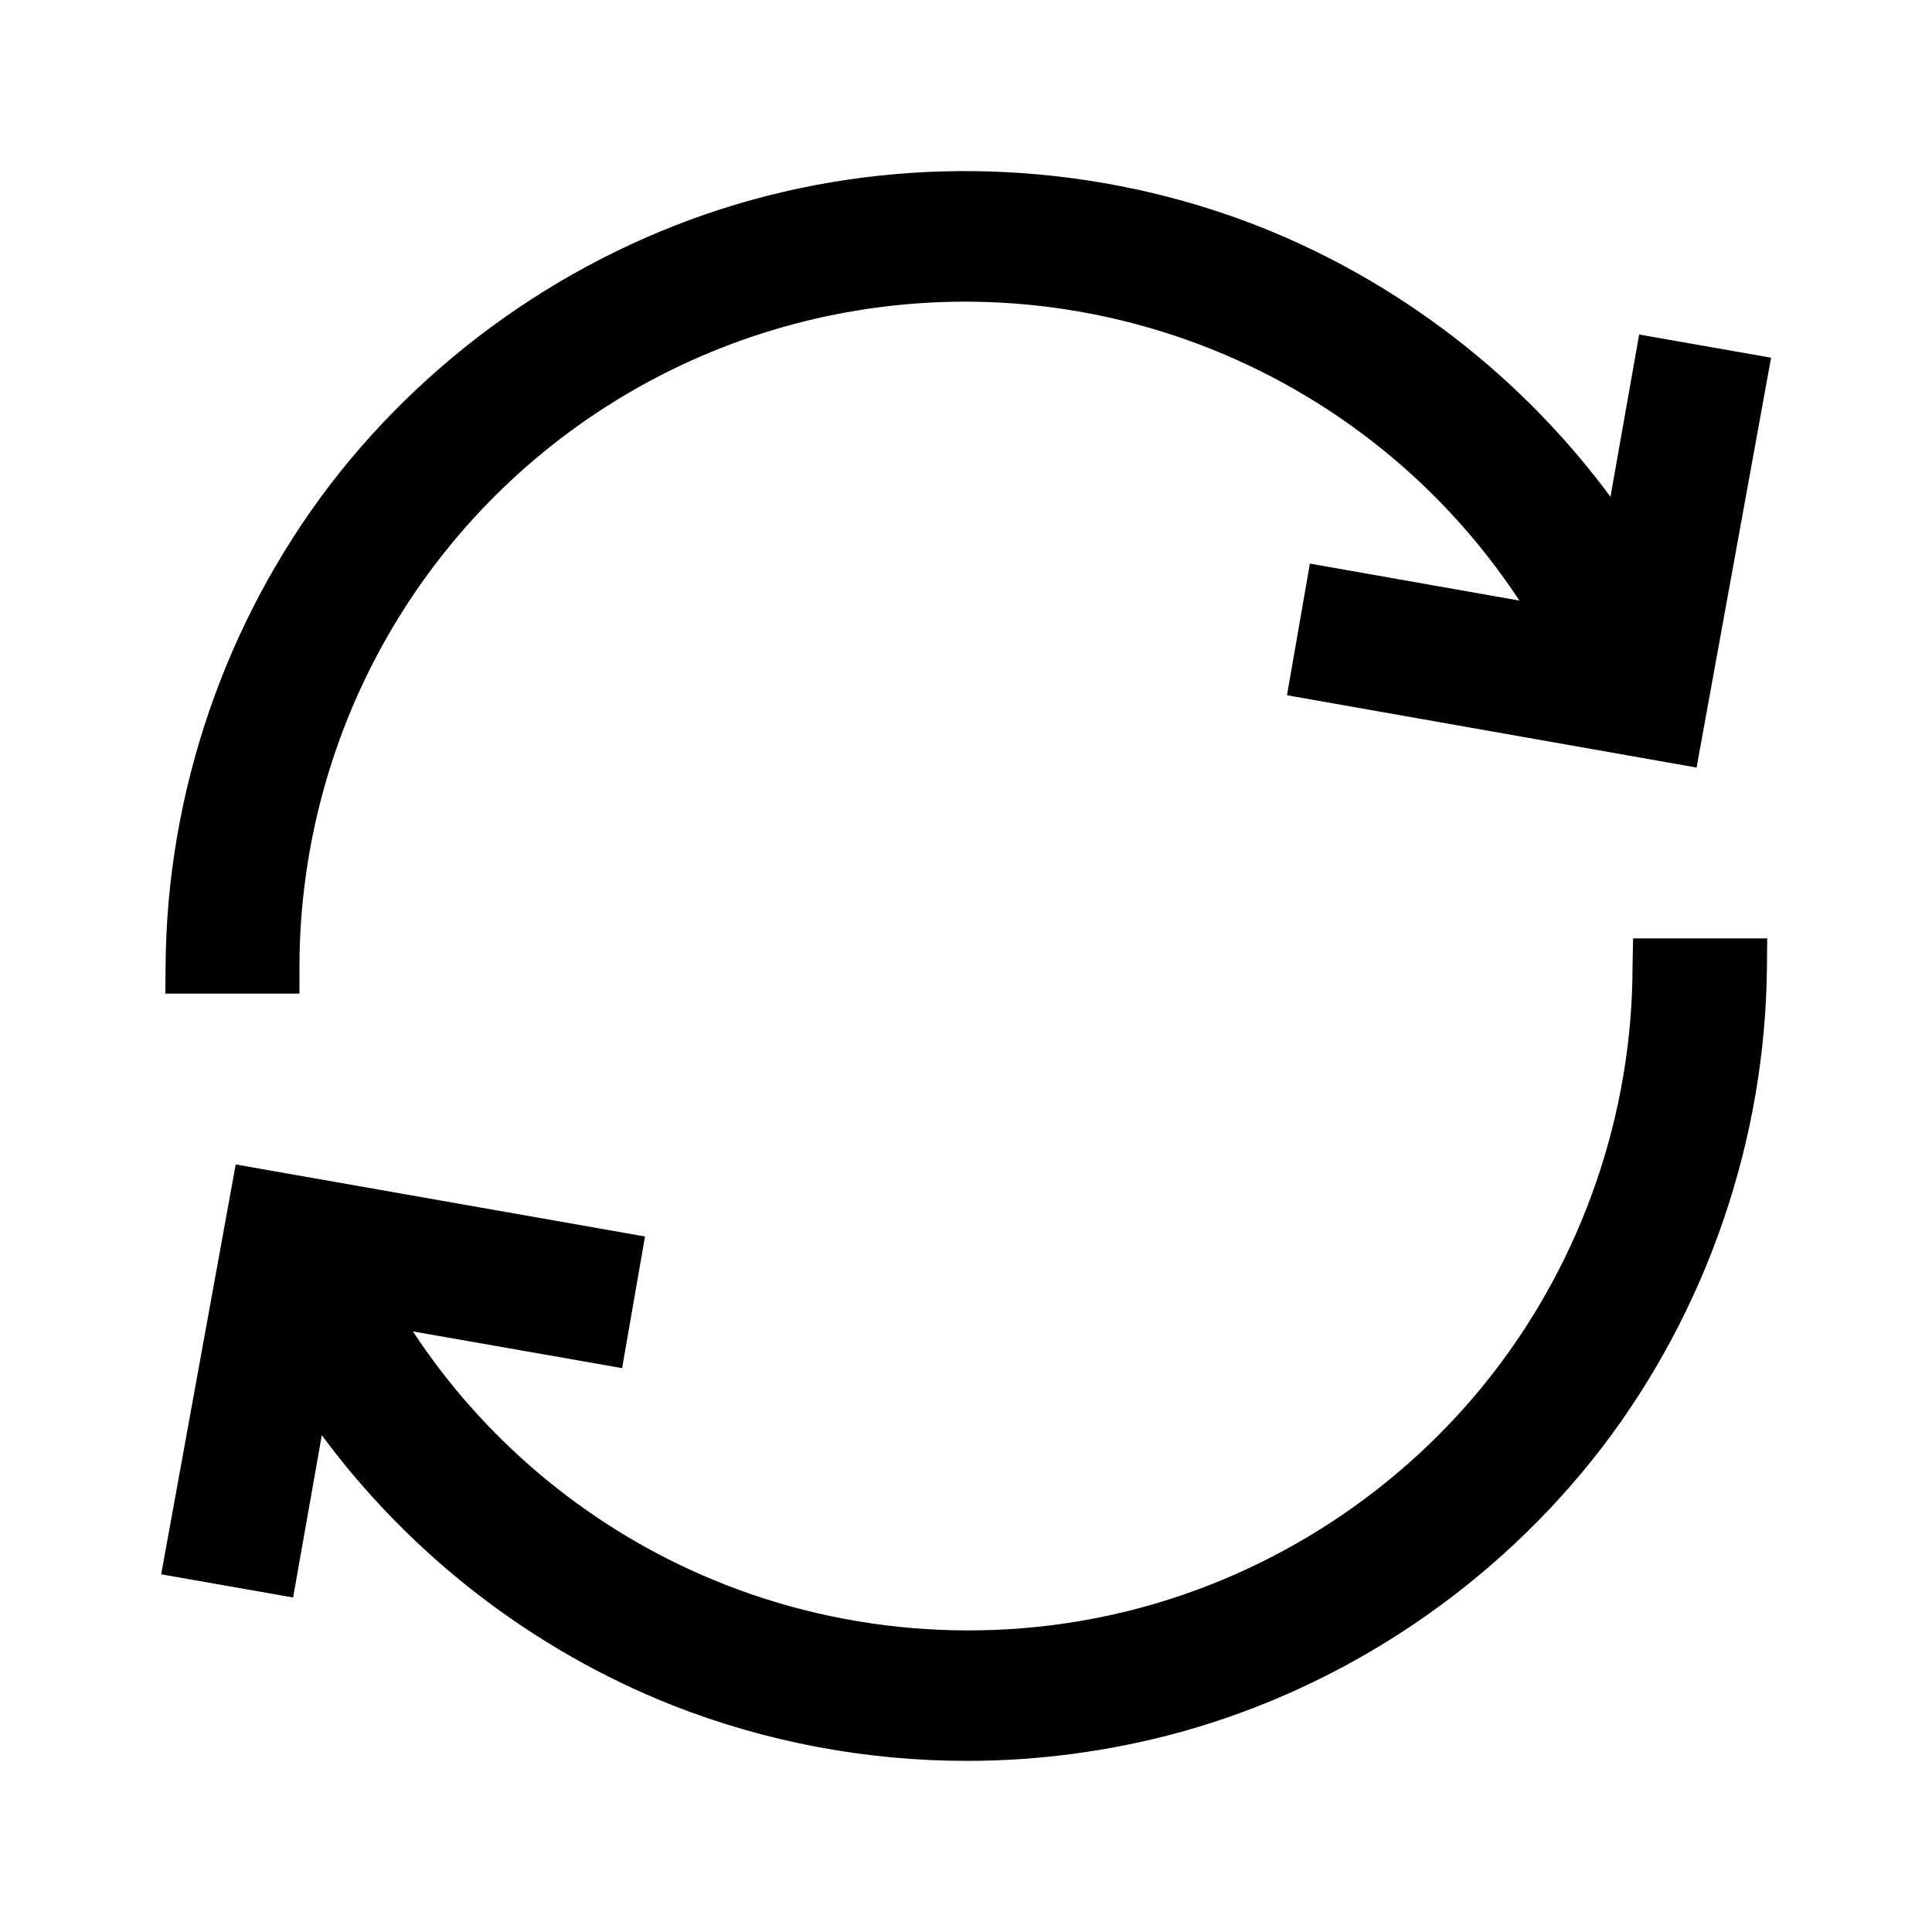
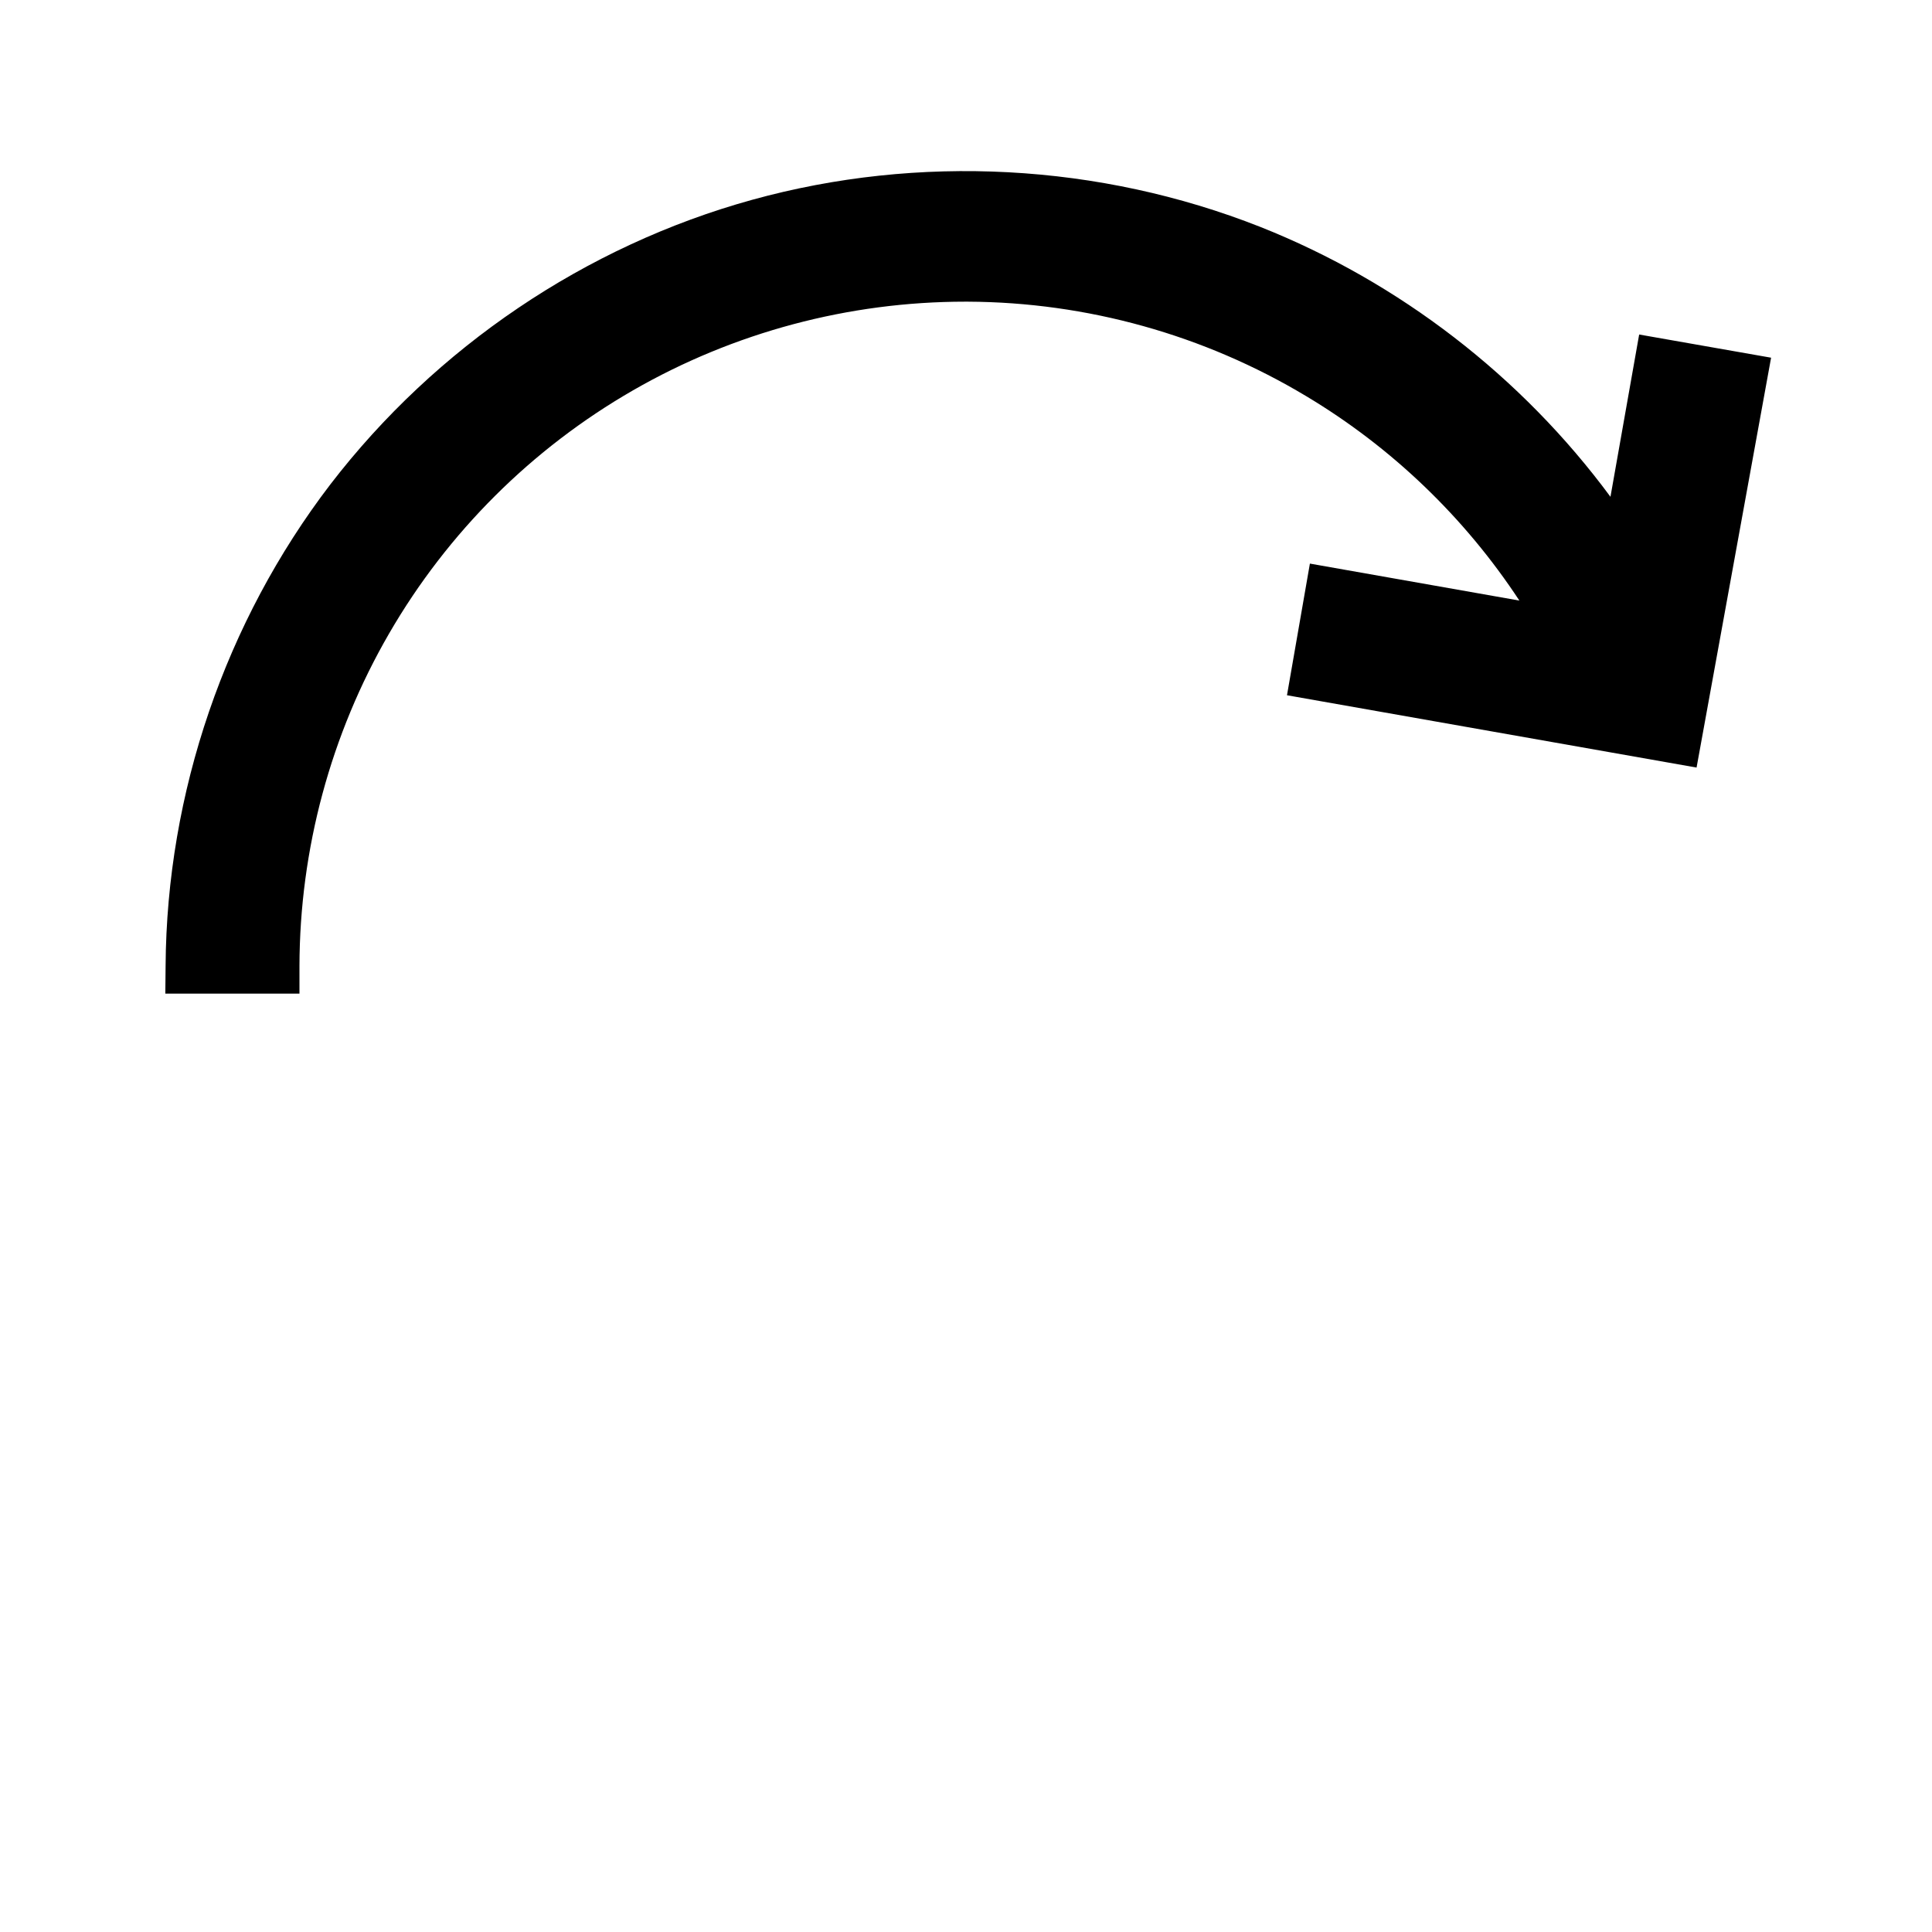
<svg xmlns="http://www.w3.org/2000/svg" version="1.1" id="Calque_1" x="0px" y="0px" viewBox="0 0 700 700" style="enable-background:new 0 0 700 700;" xml:space="preserve">
  <g>
    <path d="M108.5,350c0.1-42.3,11.3-83.9,32.5-120.5c21.2-36.6,51.7-67,88.4-88.1c36.5-21,78.1-32.1,120.3-32.1c0.1,0,0.2,0,0.3,0   l0.7,0c43.1,0.2,85.5,12,122.5,34.2c31.1,18.6,57.5,44,77.3,74.1l-75.9-13.4l-8.3,47.7l148.4,26.2l27-148.5l-47.8-8.4L583.5,180   c-32.2-43.6-76.5-77.8-126.9-97.8c-58.3-23-123.7-26.5-184.1-9.8c-60.4,16.7-114.6,53.4-152.8,103.1   C81.6,225.3,60.4,287.3,60,349.9L59.9,360h48.6L108.5,350z" />
-     <path d="M591.5,350c0,53.4-18.1,105.9-50.9,148c-32.8,42.1-79.4,72.5-131.1,85.5c-51.7,13-107.1,8.4-156-13.2   c-42.3-18.6-78.6-49.4-103.9-87.9l75.8,13.3l8.3-47.7L85.4,421.9l-27,148.5l47.8,8.4l10.4-58.8c32.2,43.6,76.5,77.8,126.9,97.8   c34,13.4,70.4,20.2,106.8,20.2c26,0,52.1-3.5,77.3-10.4c60.4-16.7,114.6-53.4,152.8-103.1c38.1-49.8,59.3-111.7,59.8-174.4   l0.1-10.1l-48.6,0L591.5,350z" />
  </g>
</svg>